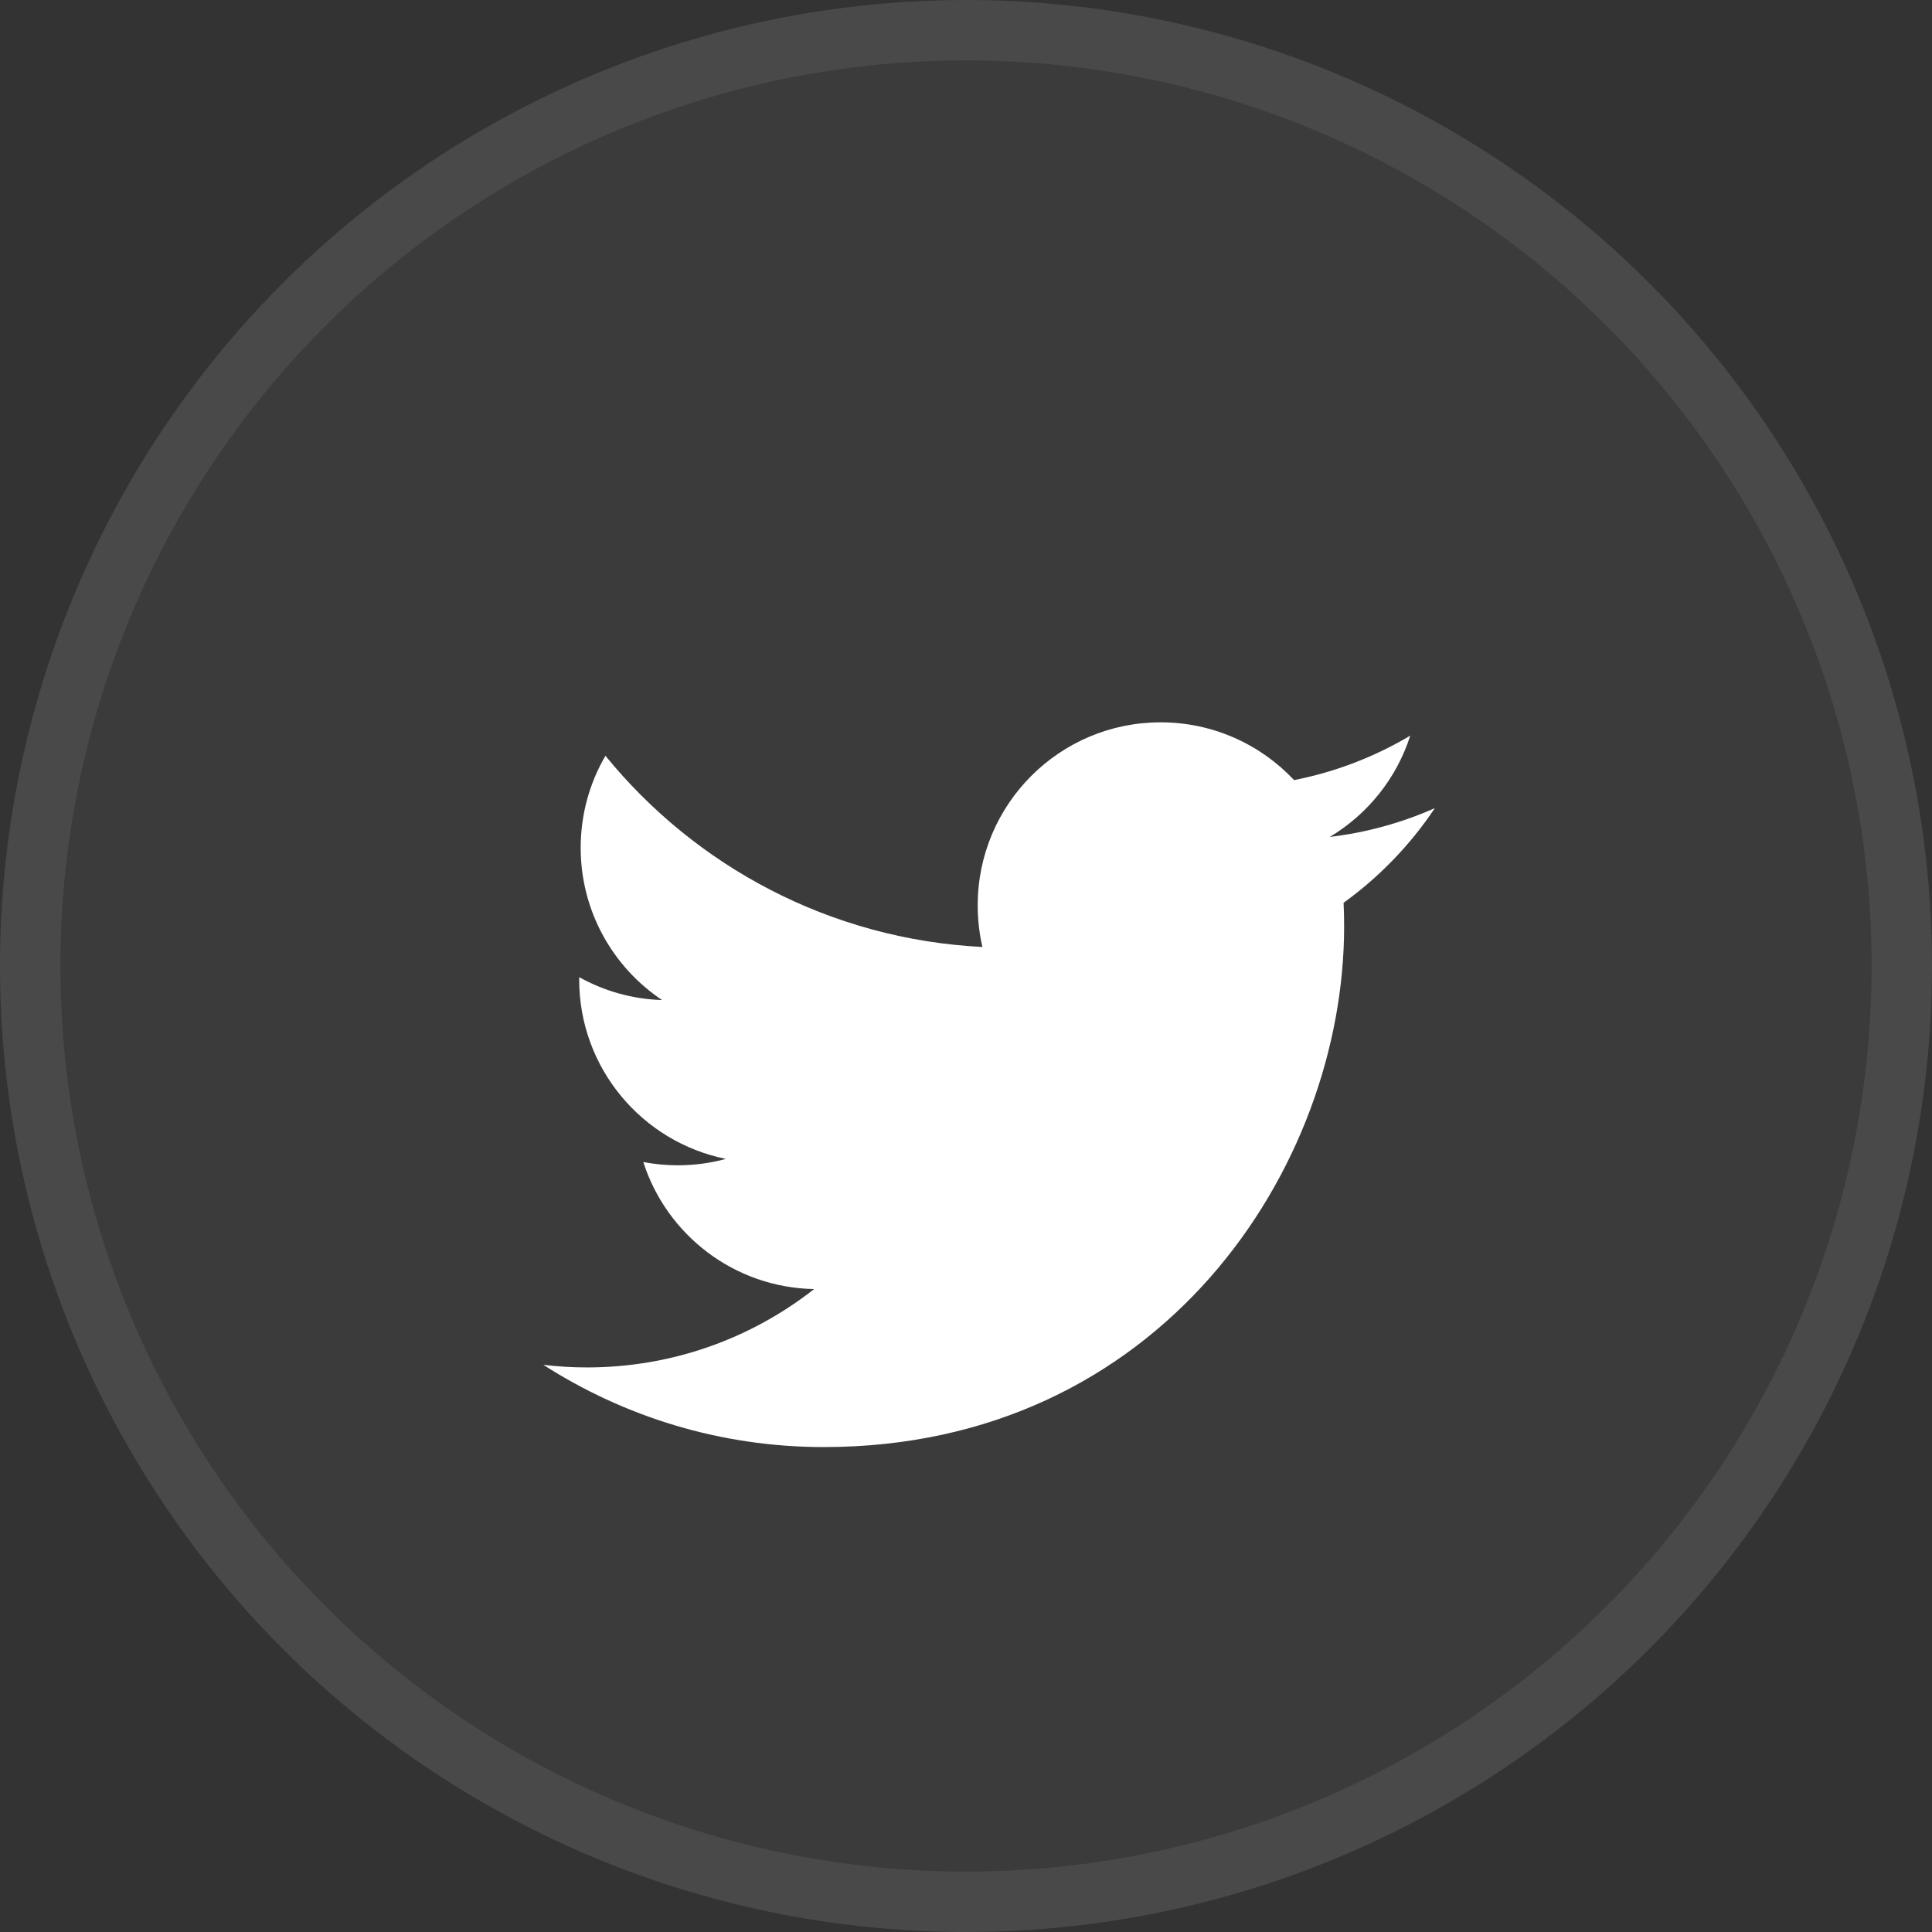
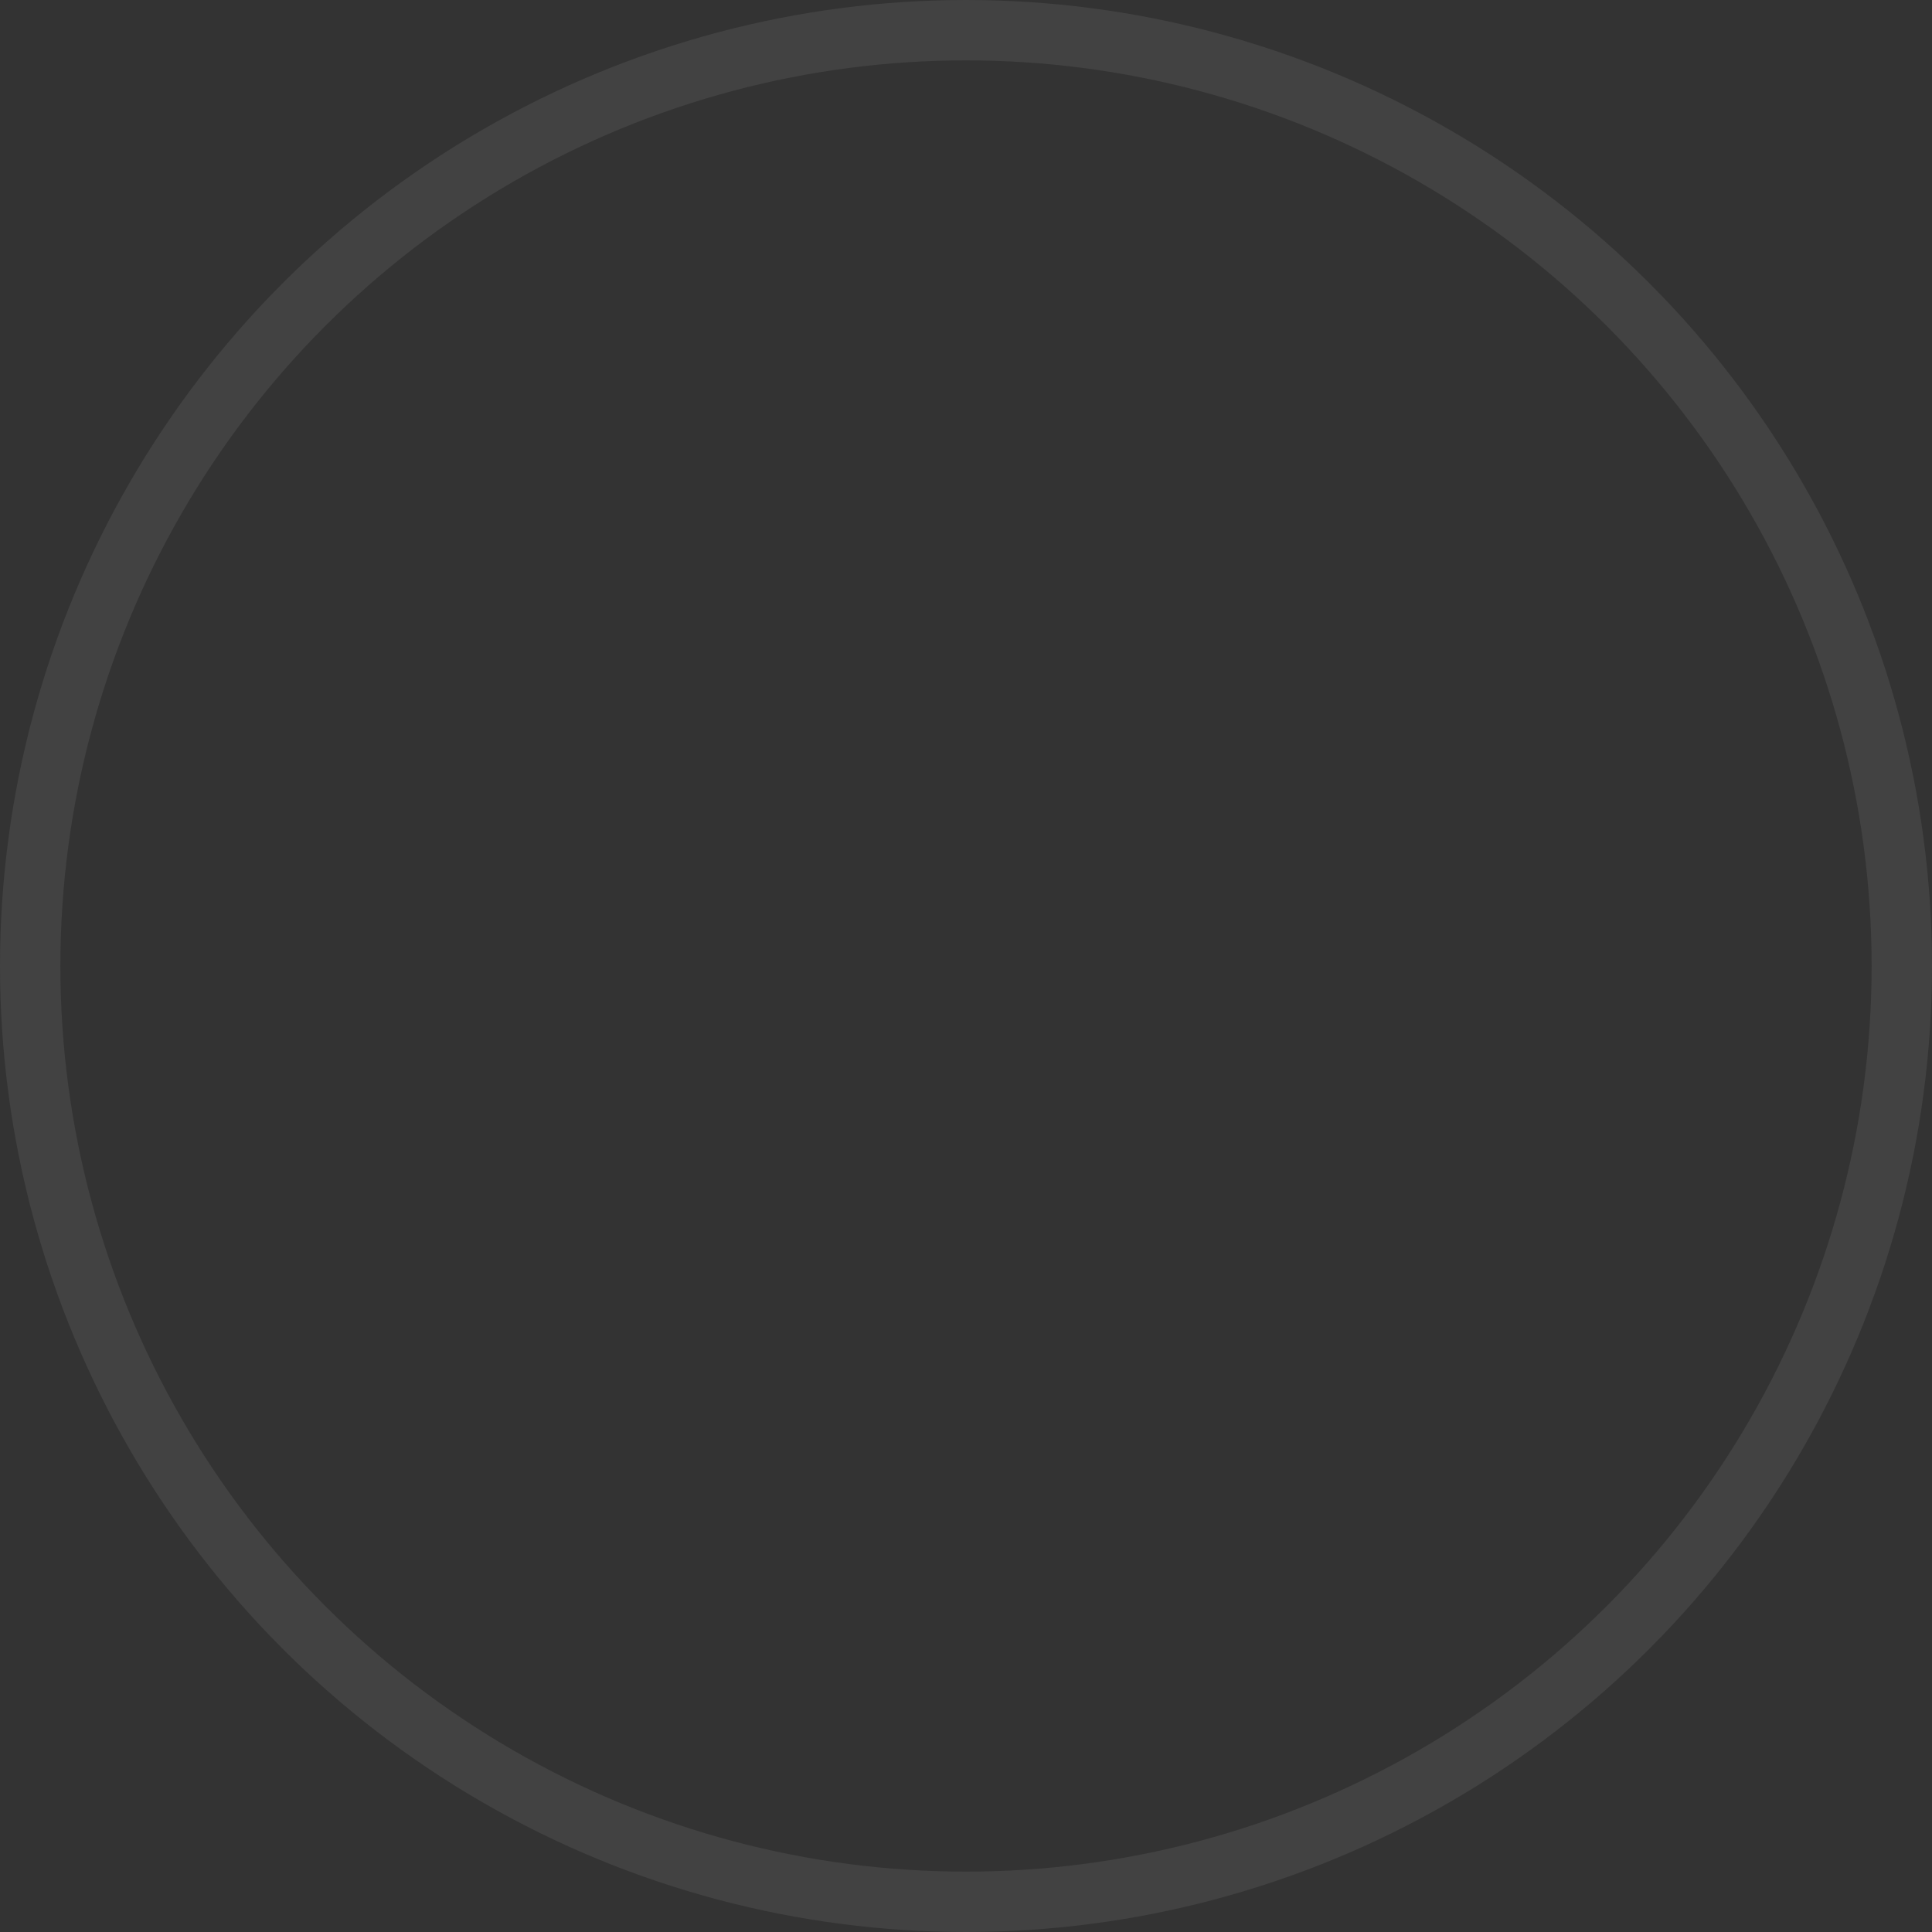
<svg xmlns="http://www.w3.org/2000/svg" width="32" height="32" viewBox="0 0 32 32" fill="none">
  <rect x="0" y="0" width="32" height="32" fill="#333333" stroke="none" />
-   <circle cx="16" cy="16" r="16" fill="white" fill-opacity="0.04" />
  <circle cx="16" cy="16" r="15.5" stroke="#EDEDED" stroke-opacity="0.08" />
-   <path d="M23.766 13.385C23.223 13.626 22.639 13.789 22.026 13.862C22.652 13.487 23.132 12.893 23.358 12.185C22.773 12.533 22.124 12.785 21.434 12.921C20.882 12.332 20.094 11.964 19.223 11.964C17.55 11.964 16.194 13.321 16.194 14.994C16.194 15.232 16.22 15.463 16.272 15.685C13.754 15.558 11.522 14.352 10.028 12.518C9.767 12.966 9.618 13.487 9.618 14.042C9.618 15.093 10.153 16.021 10.966 16.564C10.469 16.549 10.002 16.412 9.593 16.185C9.593 16.198 9.593 16.211 9.593 16.223C9.593 17.692 10.637 18.916 12.023 19.195C11.769 19.264 11.501 19.301 11.225 19.301C11.03 19.301 10.84 19.282 10.655 19.247C11.041 20.451 12.159 21.327 13.485 21.351C12.448 22.164 11.142 22.649 9.723 22.649C9.478 22.649 9.237 22.634 9 22.606C10.341 23.466 11.933 23.968 13.644 23.968C19.216 23.968 22.263 19.35 22.263 15.345C22.263 15.214 22.26 15.084 22.254 14.953C22.846 14.526 23.36 13.993 23.766 13.385H23.766Z" fill="white" />
</svg>